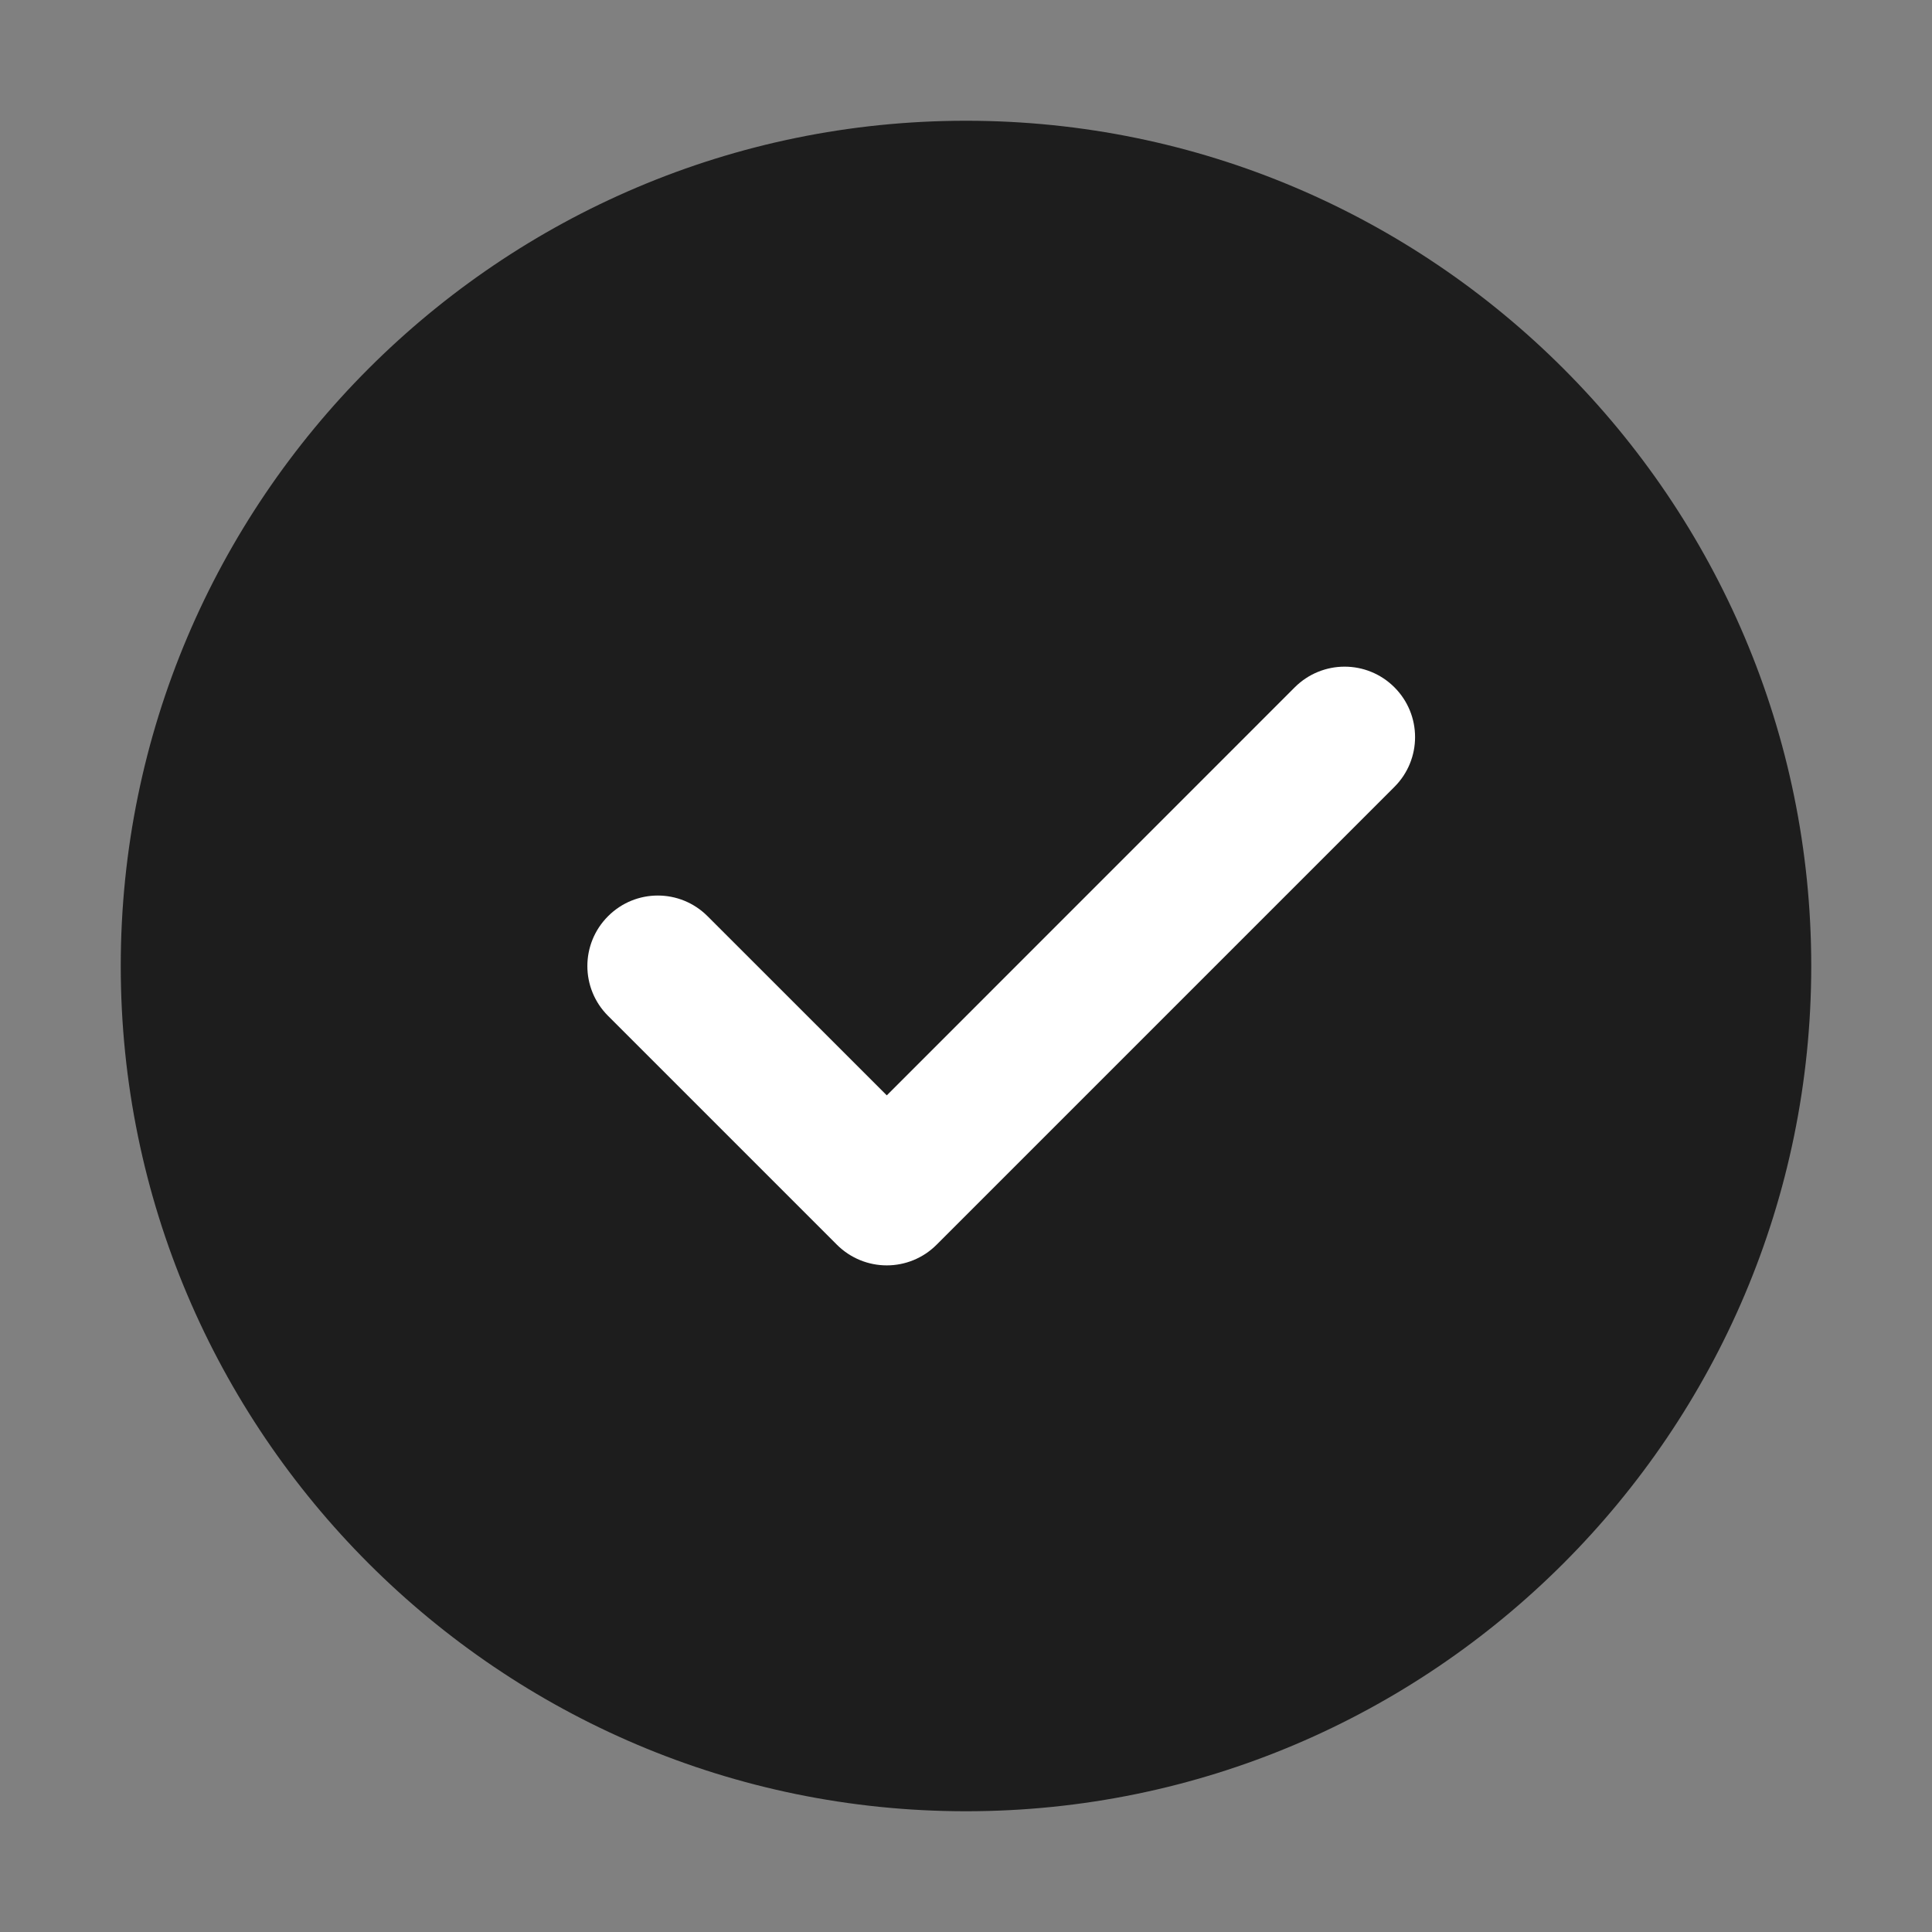
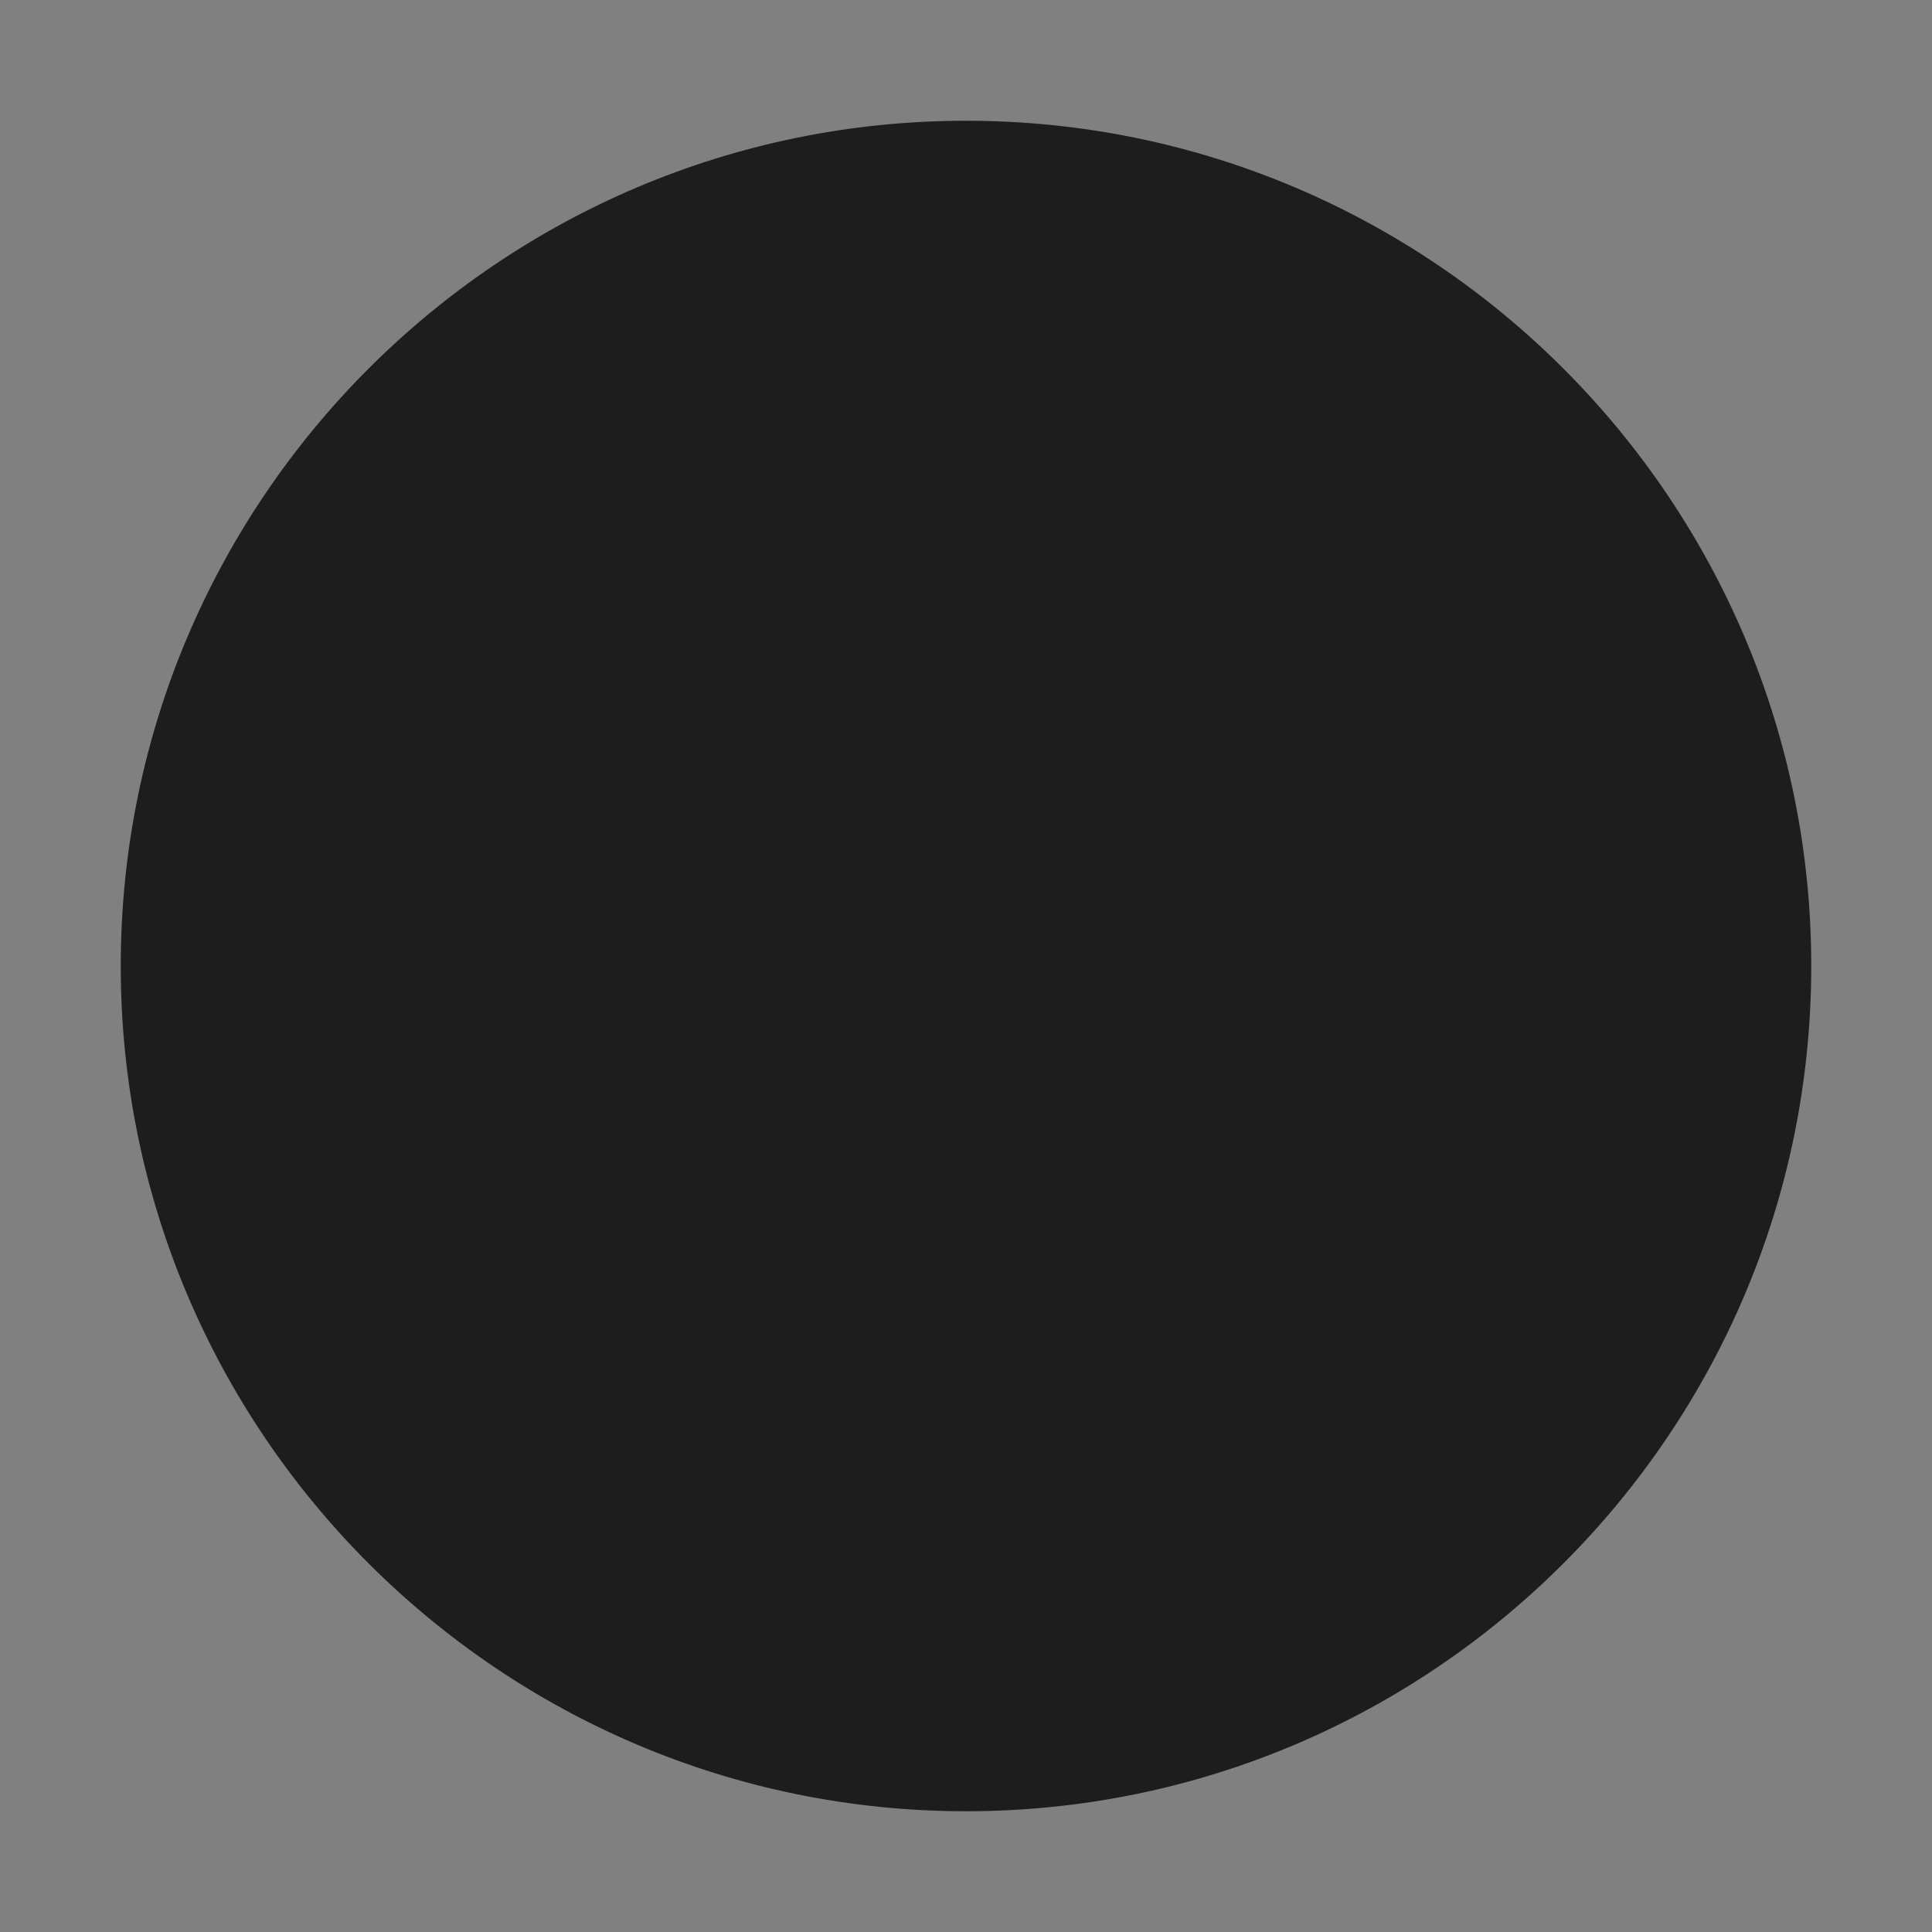
<svg xmlns="http://www.w3.org/2000/svg" width="24" height="24" viewBox="0 0 24 24" fill="none">
  <rect x="0" y="0" width="24" height="24" fill="#808080" stroke="none" />
  <path d="M12 1.5C6.21 1.5 1.5 6.21 1.5 12C1.5 17.79 6.21 22.5 12 22.5C17.79 22.5 22.5 17.79 22.5 12C22.5 6.21 17.79 1.5 12 1.5Z" fill="#1D1D1D" />
-   <path d="M17.322 9.775L11.634 15.463C11.464 15.633 11.24 15.719 11.016 15.719C10.792 15.719 10.568 15.633 10.397 15.463L7.553 12.619C7.211 12.277 7.211 11.724 7.553 11.382C7.895 11.039 8.448 11.039 8.79 11.382L11.016 13.607L16.084 8.538C16.427 8.196 16.98 8.196 17.322 8.538C17.664 8.88 17.664 9.433 17.322 9.775Z" fill="white" />
</svg>